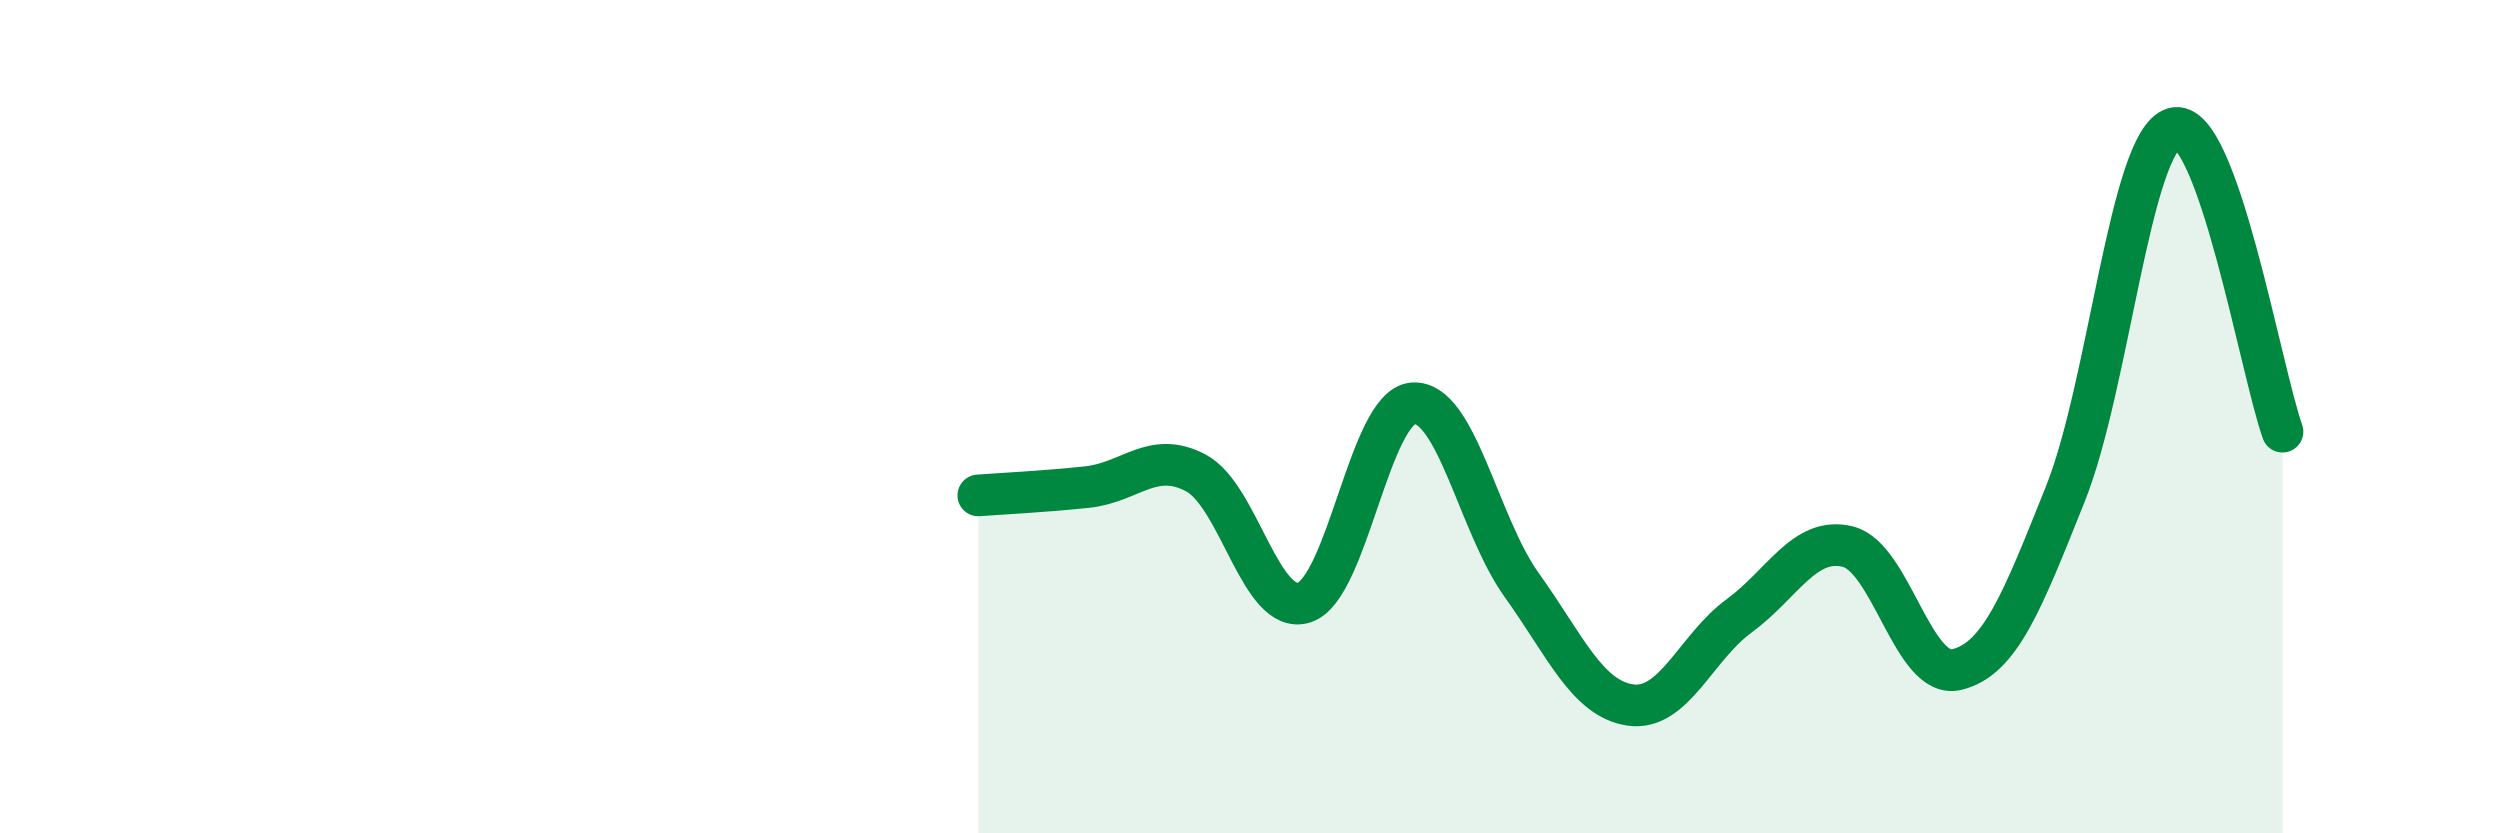
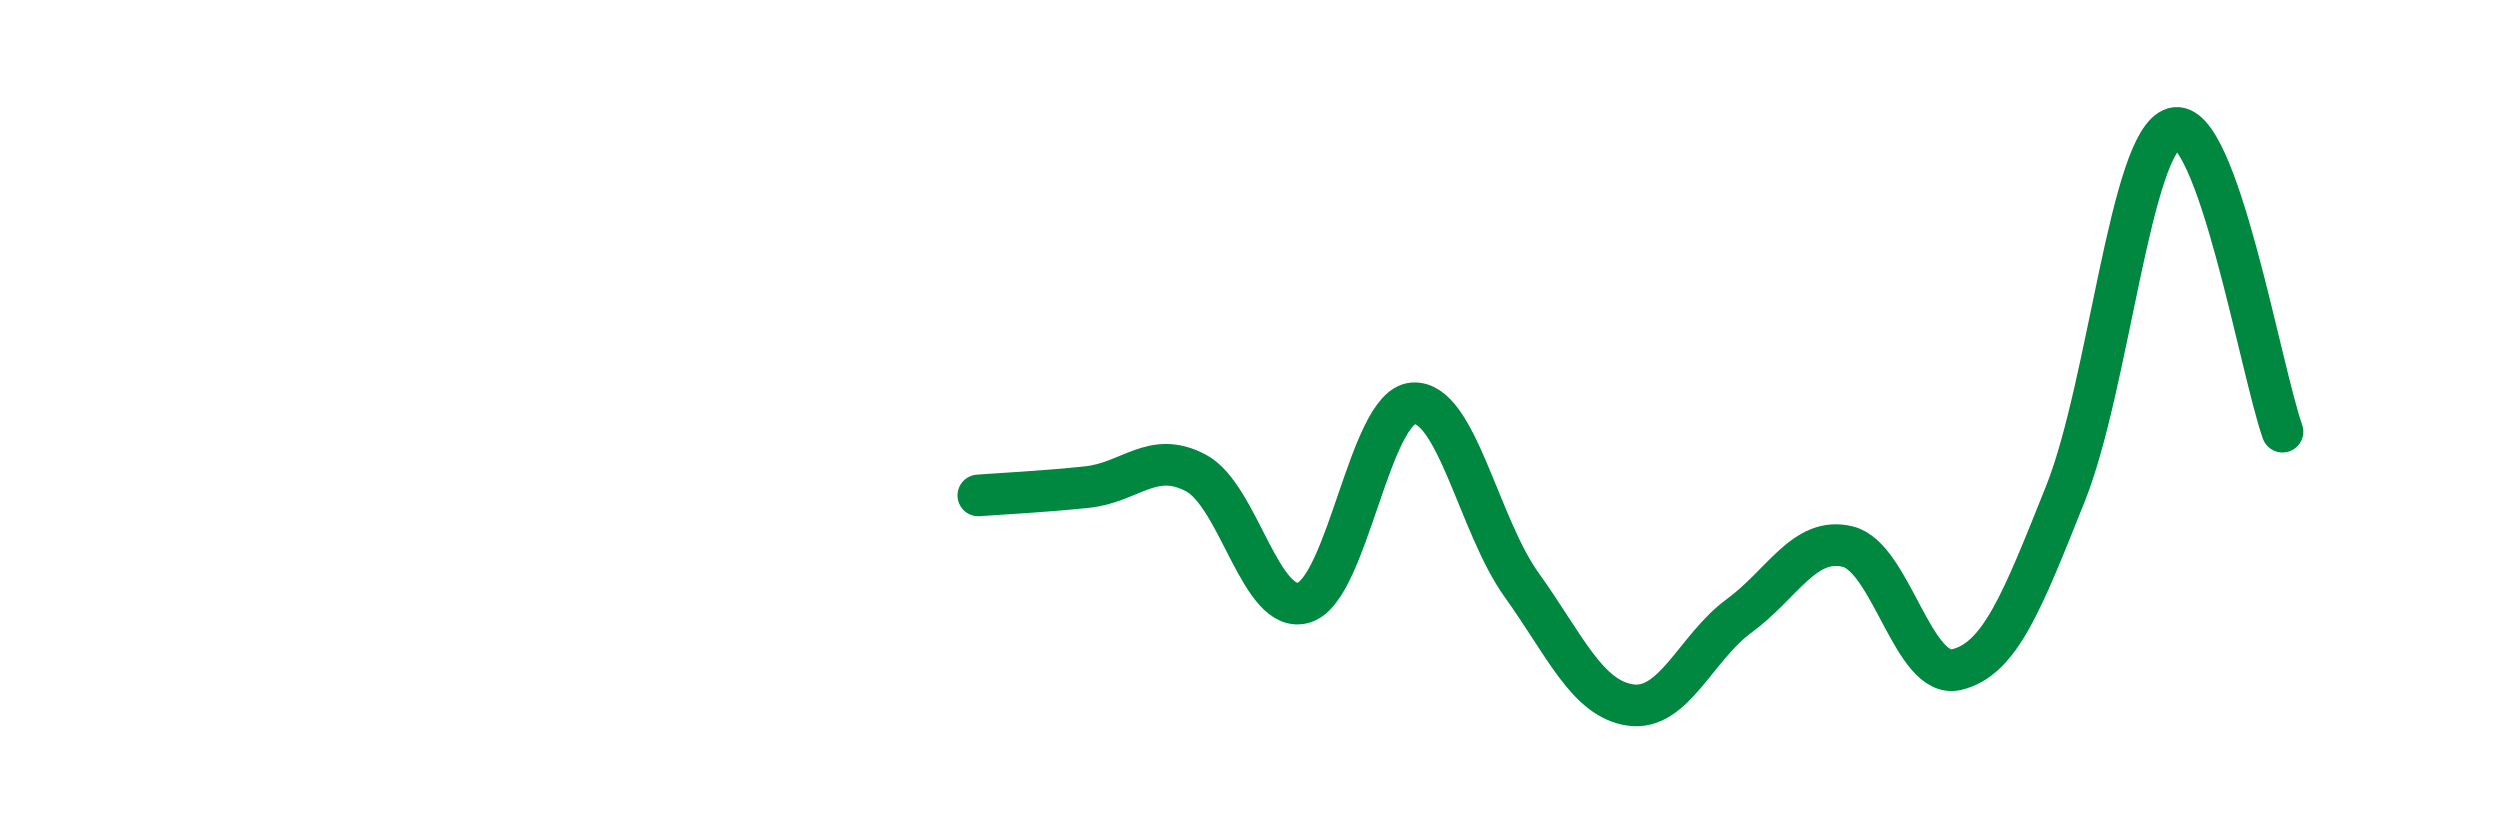
<svg xmlns="http://www.w3.org/2000/svg" width="60" height="20" viewBox="0 0 60 20">
-   <path d="M 23.48,11.89 C 24,11.85 25.05,11.8 26.09,11.69 C 27.13,11.58 27.66,10.8 28.7,11.35 C 29.74,11.9 30.26,14.79 31.3,14.46 C 32.34,14.13 32.87,9.76 33.91,9.68 C 34.95,9.6 35.48,12.59 36.52,14.04 C 37.56,15.49 38.09,16.77 39.13,16.92 C 40.17,17.07 40.7,15.54 41.74,14.78 C 42.78,14.02 43.31,12.86 44.35,13.12 C 45.39,13.38 45.92,16.32 46.96,16.07 C 48,15.82 48.53,14.45 49.57,11.85 C 50.61,9.25 51.13,3.38 52.17,3.08 C 53.21,2.78 54.26,8.9 54.78,10.36L54.78 20L23.48 20Z" fill="#008740" opacity="0.1" stroke-linecap="round" stroke-linejoin="round" />
  <path d="M 23.48,11.89 C 24,11.85 25.05,11.8 26.09,11.69 C 27.13,11.58 27.66,10.8 28.7,11.35 C 29.74,11.9 30.26,14.79 31.3,14.46 C 32.34,14.13 32.87,9.76 33.91,9.68 C 34.95,9.6 35.48,12.59 36.52,14.04 C 37.56,15.49 38.09,16.77 39.13,16.92 C 40.17,17.07 40.7,15.54 41.74,14.78 C 42.78,14.02 43.31,12.86 44.35,13.12 C 45.39,13.38 45.92,16.32 46.96,16.07 C 48,15.82 48.53,14.45 49.57,11.85 C 50.61,9.25 51.13,3.38 52.17,3.08 C 53.21,2.78 54.26,8.9 54.78,10.36" stroke="#008740" stroke-width="1" fill="none" stroke-linecap="round" stroke-linejoin="round" />
</svg>